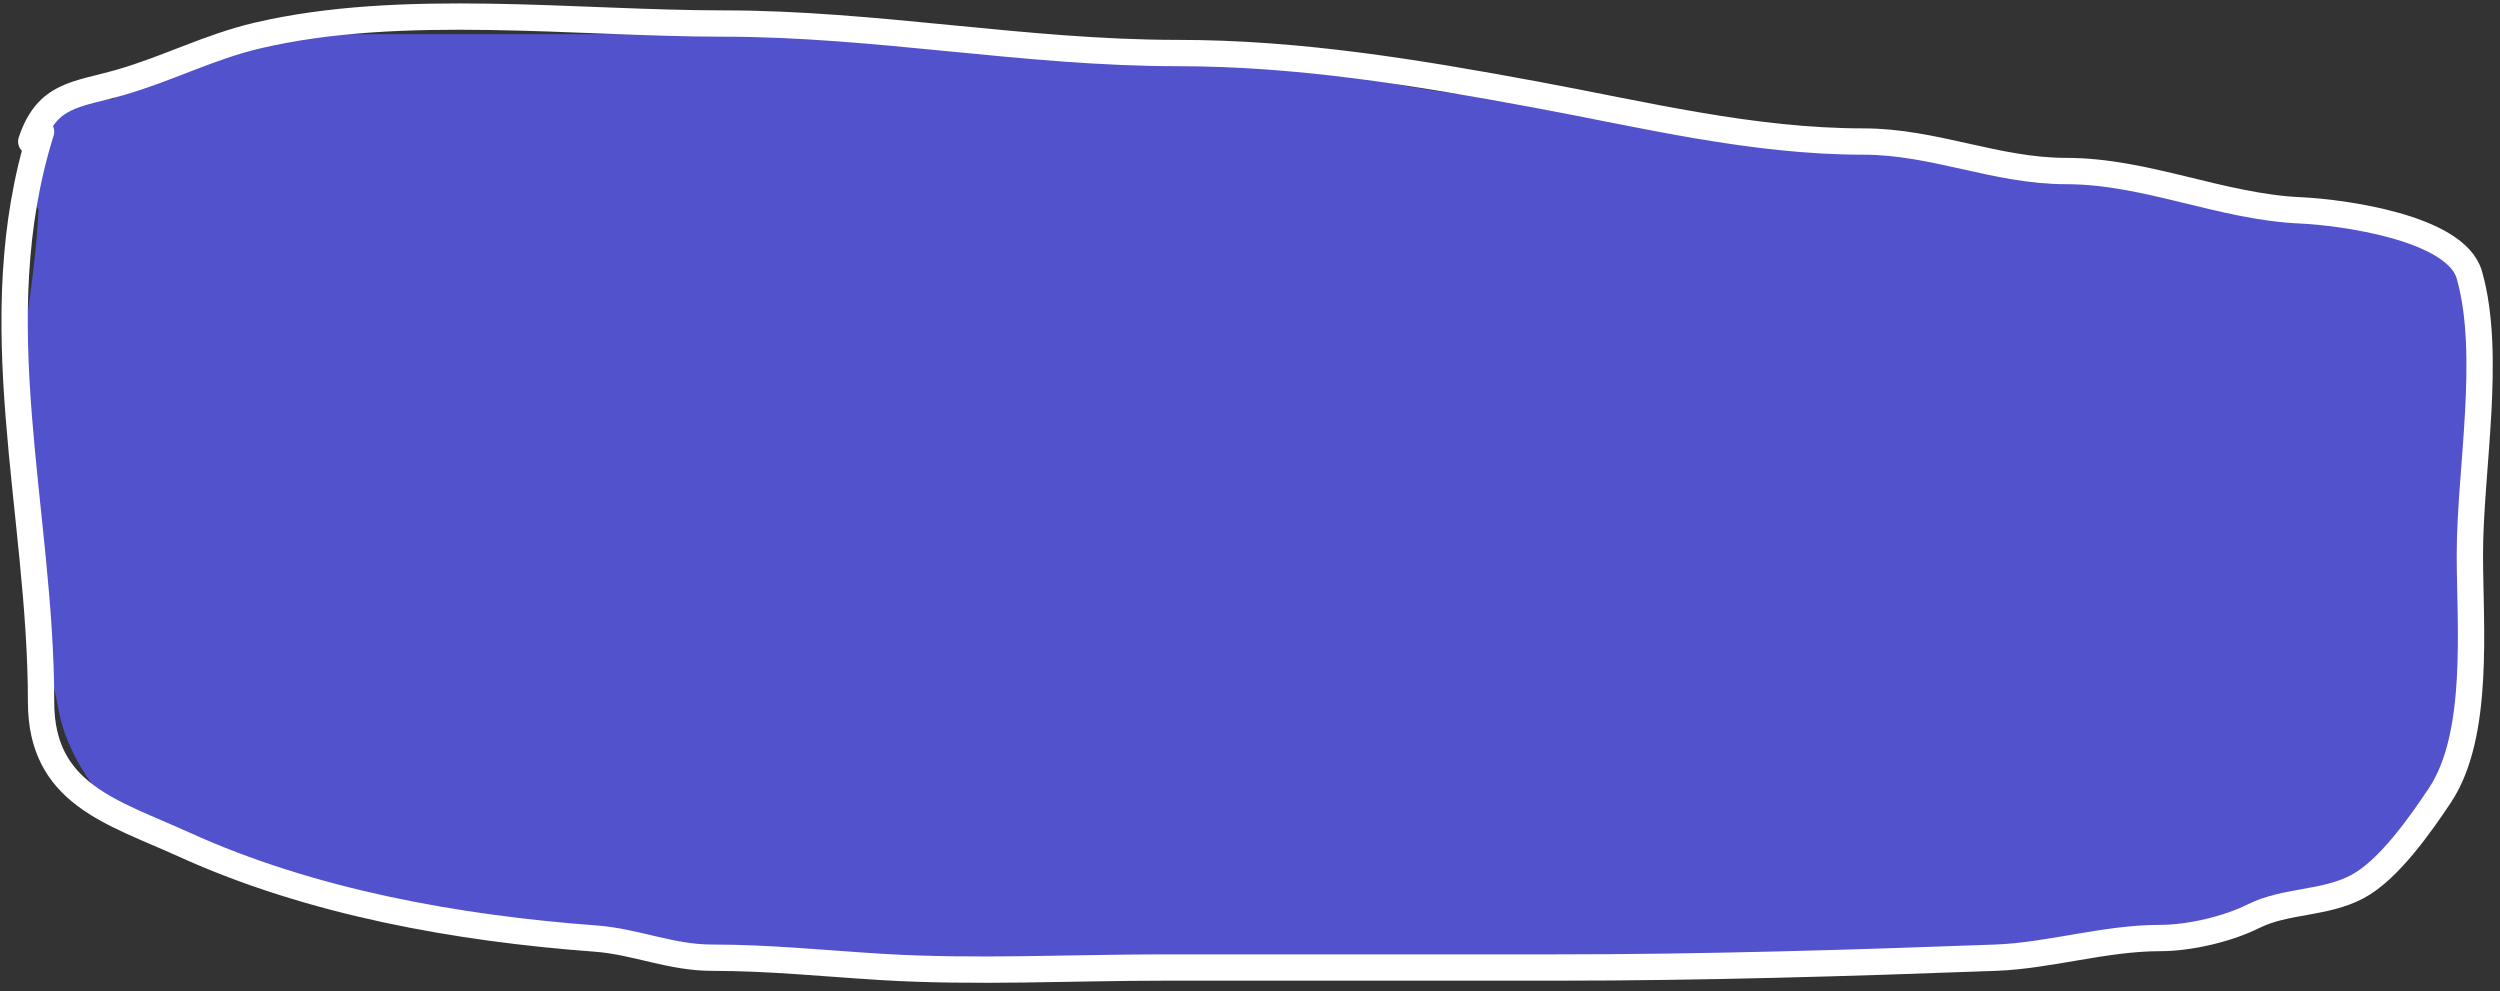
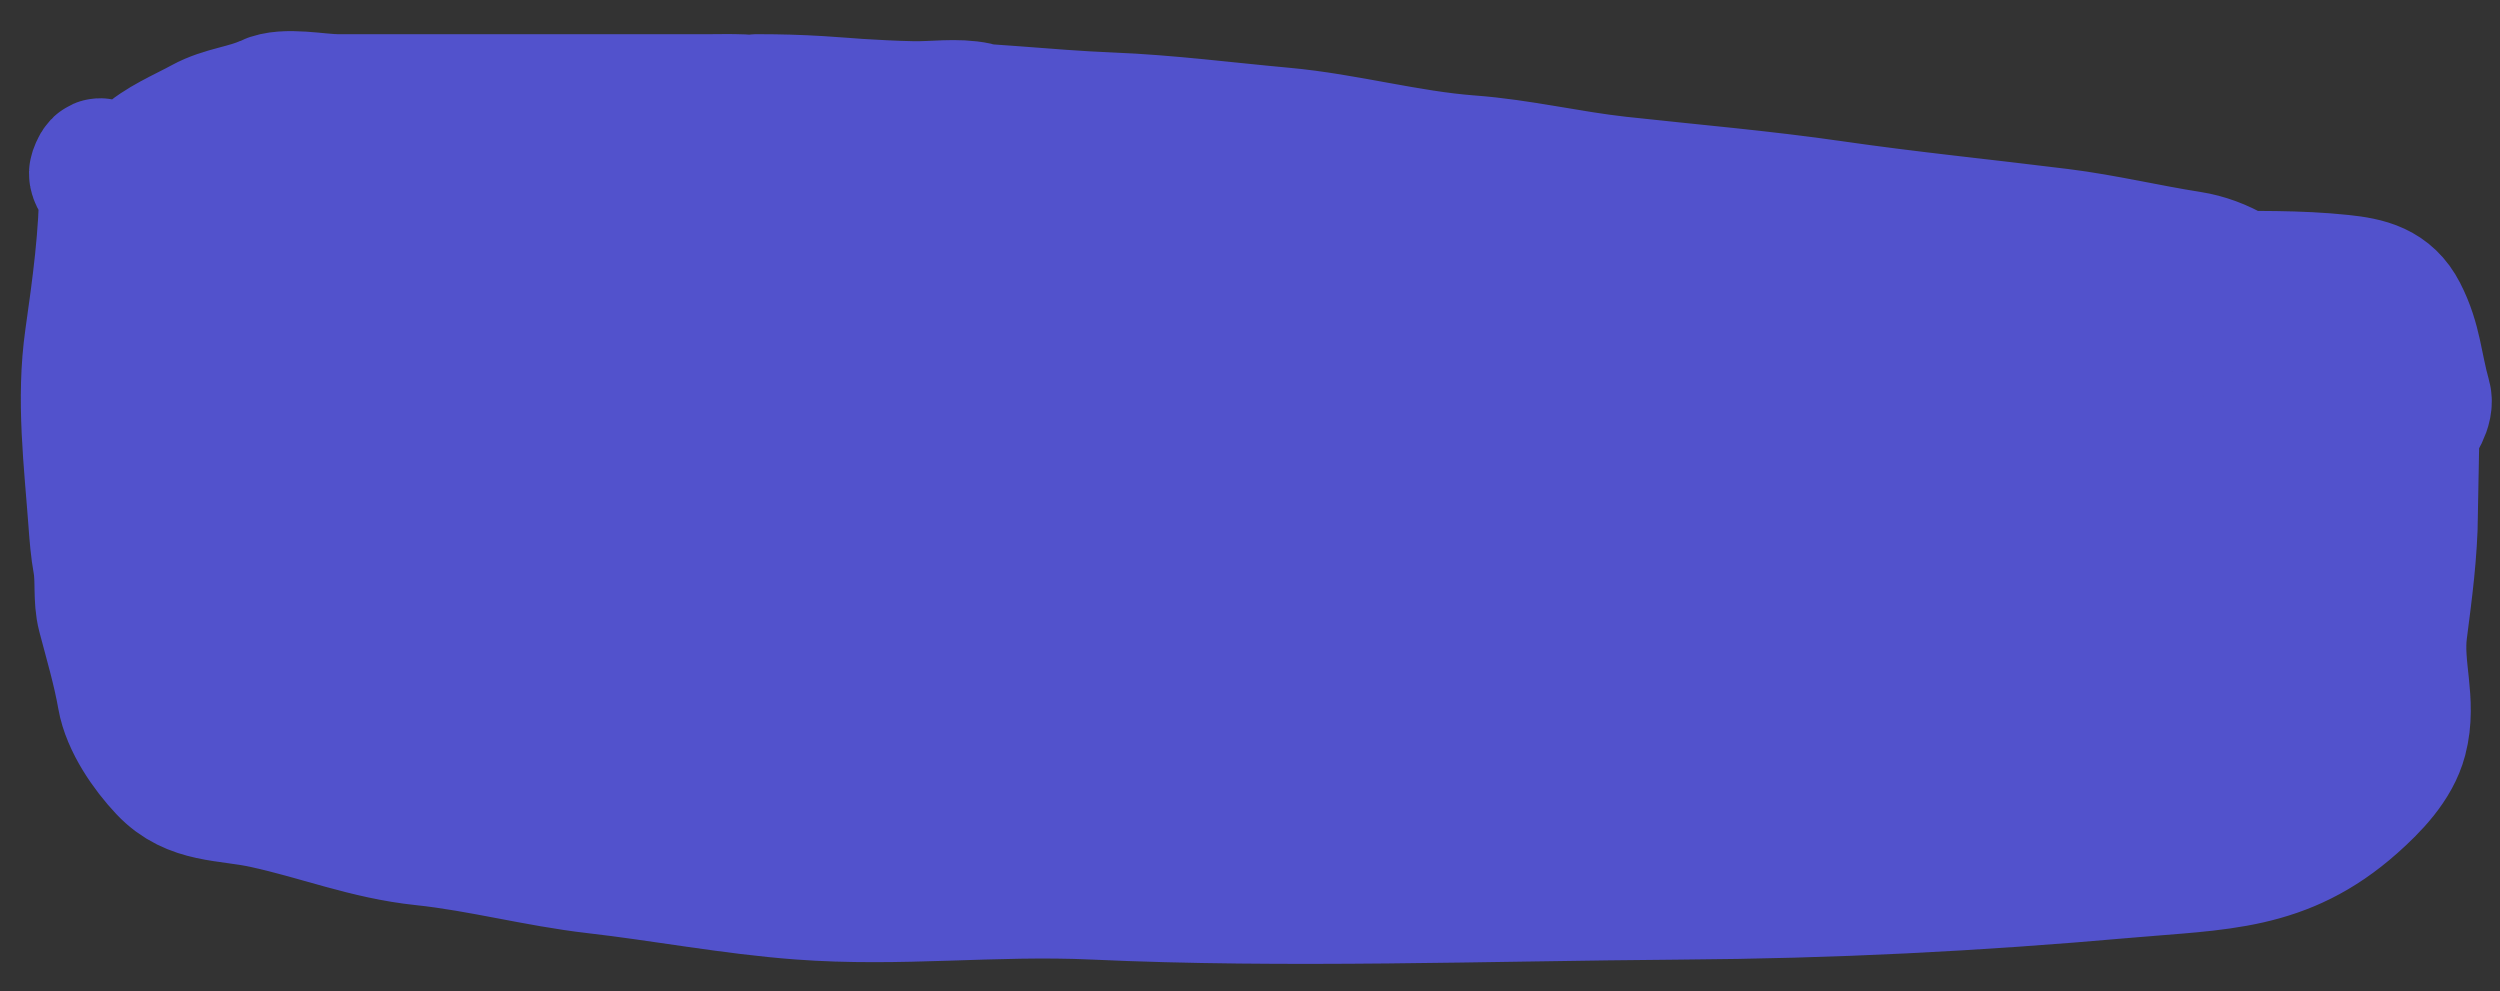
<svg xmlns="http://www.w3.org/2000/svg" width="285" height="113" viewBox="0 0 285 113" fill="none">
  <rect x="0" y="0" width="285" height="113" fill="#333333" stroke="none" />
  <path d="M117.69 40.605C104.224 39.801 90.758 39.025 77.286 38.319C72.124 38.049 75.252 38.136 77.355 38.136C85.648 38.136 93.95 38.256 102.242 38.136C103.497 38.118 104.879 37.897 102.699 37.314C98.445 36.175 93.909 35.786 89.535 35.485C85.215 35.188 80.038 35.808 75.823 34.754C73.803 34.249 79.819 33.525 81.879 33.223C85.947 32.626 90.046 32.458 94.152 32.4C96.713 32.364 100.99 33.151 103.43 31.966C104.992 31.207 100.165 29.003 100.002 28.904C97.098 27.134 94.335 25.372 91.341 23.739C89.612 22.796 86.267 22.299 88.667 20.471C89.69 19.692 93.634 17.7 91.181 16.426C89.546 15.577 83.11 14.146 88.073 13.044C89.291 12.773 90.078 12.579 88.393 11.992C86.234 11.242 83.052 11.398 80.76 11.398C77.431 11.398 74.102 11.398 70.773 11.398C64.991 11.398 59.209 11.398 53.427 11.398C48.453 11.398 43.479 11.398 38.504 11.398C36.258 11.398 32.467 10.55 30.483 11.49C28.121 12.609 25.469 12.747 23.102 14.049C20.93 15.243 18.185 16.358 16.405 18.071C15.188 19.243 13.846 20.162 12.795 21.477C12.213 22.204 10.592 20.302 10.829 19.625C11.65 17.281 11.972 20.031 11.972 20.951C11.972 26.772 11.146 32.808 10.327 38.548C9.322 45.579 10.226 52.562 10.738 59.595C10.845 61.061 10.977 62.691 11.241 64.143C11.597 66.101 11.244 68.226 11.743 70.131C12.536 73.151 13.491 76.383 14.029 79.478C14.536 82.396 16.757 85.589 18.736 87.682C21.903 91.029 25.766 90.538 30.163 91.5C36.467 92.879 41.799 95.053 48.194 95.726C54.785 96.42 61.229 98.167 67.825 98.925C75.584 99.817 83.368 101.307 91.181 101.896C102.664 102.763 113.221 101.365 124.729 101.896C146.622 102.907 169.607 102.053 191.5 101.896C209.053 101.771 224.883 100.976 242.376 99.428C252.983 98.49 260.346 98.739 268.337 91.635C270.527 89.689 273 87.16 273.776 84.208C274.894 79.962 273.225 76.195 273.776 71.89C274.388 67.121 274.921 63.201 275 58.384C271.325 58.795 272.619 55.82 272.5 54.088C272.327 51.585 277.184 47.698 276.5 45.267C275.476 41.627 275.45 38.923 273.776 35.668C272.323 32.842 269.951 32.283 266.943 31.966C261.917 31.437 256.886 31.555 251.838 31.555C238.481 31.555 225.102 30.296 211.799 29.087C202.191 28.213 192.672 27.693 183.073 26.436C166.216 24.228 149.473 20.778 132.59 18.894C120.54 17.55 108.515 15.81 96.505 14.095C92.201 13.48 79.153 13.044 83.502 13.044C90.809 13.044 98.112 12.632 105.372 12.632C107.379 12.632 113.344 12.736 111.383 12.312C109.117 11.822 106.412 12.242 104.115 12.198C99.671 12.114 95.252 11.72 90.815 11.49C89.385 11.415 85.086 11.398 86.519 11.398C88.825 11.398 91.117 11.463 93.42 11.604C97.042 11.825 100.67 12.221 104.298 12.221C111.774 12.221 119.12 13.186 126.557 13.478C133.101 13.735 139.748 14.6 146.256 15.192C153.428 15.844 160.452 17.837 167.624 18.368C173.287 18.788 178.904 20.147 184.558 20.768C192.691 21.662 200.921 22.359 209.011 23.533C217.619 24.783 226.223 25.633 234.835 26.71C239.865 27.339 244.707 28.514 249.689 29.292C253.193 29.84 256.678 31.894 258.808 34.663C263.782 41.129 267.64 47.842 268.337 56.145C269.169 66.039 271.464 75.797 266.098 84.939C265.26 86.367 263.527 87.141 262.053 87.705C259.016 88.866 256.19 90.485 253.14 91.635C248.75 93.292 244.22 93.932 239.634 94.812C233.249 96.036 226.942 97.28 220.483 98.103C208.23 99.664 195.544 99.428 183.21 99.428C170.978 99.428 158.83 99.398 146.622 98.697C138.412 98.225 130.217 97.427 122.009 96.983C110.377 96.354 99.001 93.899 87.478 92.344C75.009 90.66 62.692 88.616 50.297 86.471C46.824 85.869 43.756 85.097 40.173 85.031C37.318 84.978 34.22 83.622 32.128 81.763C23.694 74.265 23.901 62.325 23.901 51.917C23.901 43.669 20.12 28.101 29.066 22.733C32.044 20.947 34.943 20.471 38.39 20.448C44.925 20.405 51.424 20.681 57.952 20.837C70.314 21.131 82.668 21.803 95.02 22.413C101.642 22.741 108.217 23.427 114.834 23.785C123.071 24.23 131.063 26.856 139.241 27.784C152.044 29.237 164.91 30.233 177.657 32.194C189.396 34.001 201.156 35.169 212.919 36.902C221.024 38.097 229.274 38.739 237.44 39.37C241.44 39.679 246.8 39.008 250.649 40.376C252.123 40.9 253.517 41.119 255.06 41.427C257.186 41.852 258.8 44.116 260.019 45.724C263.826 50.742 263.767 57.834 263.721 63.915C263.68 69.388 262.831 74.91 260.842 80.026C260.384 81.202 259.014 87.087 257.642 87.636C257.428 87.722 257.562 87.181 257.551 86.95C257.475 85.441 257.476 85.357 257.277 83.614C256.634 78.008 256.029 72.412 255.494 66.794C255.096 62.619 255.076 58.208 254.26 54.088C253.783 51.682 251.609 59.451 251.54 59.664C250.212 63.812 248.792 67.939 247.564 72.119C247.502 72.331 245.769 80.588 246.216 76.438C246.746 71.507 247.543 66.609 248.044 61.675C248.31 59.051 248.314 58.653 248.478 56.19C248.542 55.226 248.389 52.446 248.821 53.311C249.516 54.7 247.496 59.773 247.176 60.989C245.386 67.782 243.384 74.424 242.239 81.374C241.999 82.831 241.599 85.537 241.417 87.202C241.389 87.452 241.119 87.956 241.371 87.956C242.273 87.956 242.034 86.277 242.376 85.442C244.755 79.65 247.397 73.883 250.238 68.302C253.993 60.926 246.629 84.536 243.519 92.207C242.88 93.784 240.287 101.582 241.577 95.2C242.787 89.211 243.687 83.325 244.068 77.215C244.468 70.779 244.755 64.33 244.799 57.881C244.814 55.611 245.448 48.917 244.73 51.071C243.753 54.004 242.61 57.418 240.685 59.892C239.204 61.797 240.891 55.996 241.005 55.367C241.551 52.366 235.498 55.495 234.561 54.088C234.496 53.992 239.592 52.047 239.634 52.031C240.107 51.85 245.889 49.407 244.822 49.289C240.26 48.782 235.391 49.243 230.813 49.243C223.203 49.243 215.593 49.243 207.983 49.243C206.238 49.243 201.007 49.169 202.749 49.266C206.82 49.492 210.874 49.641 214.953 49.654C217.903 49.664 221.638 49.06 224.551 49.746C228.634 50.706 216.173 50.169 211.982 50.317C203.128 50.63 194.25 50.79 185.404 51.277C178.382 51.663 199.465 51.701 206.497 51.711C210.976 51.718 215.456 51.7 219.935 51.711C221.879 51.716 227.207 50.662 225.762 51.962C224.963 52.682 223.656 52.428 222.586 52.534C217.019 53.083 211.399 53.196 205.812 53.356C187.469 53.885 169.162 54.148 150.873 52.602C149.929 52.523 148.287 52.755 150.096 52.26C155.693 50.728 161.461 50.517 167.236 50.317C178.444 49.929 212.015 50.951 200.875 49.654C192.732 48.706 184.414 48.578 176.24 48.009C168.178 47.448 159.413 47.765 151.467 46.044C149.217 45.556 156.021 45.251 158.323 45.221C171.297 45.048 184.255 45.957 197.219 46.295C200.343 46.376 201.021 46.363 203.732 46.363C204.151 46.363 204.57 46.363 204.989 46.363C205.568 46.363 203.831 46.366 203.252 46.363C192.479 46.311 181.71 45.999 170.961 45.267C160.625 44.562 150.259 43.697 139.995 42.273C135.576 41.66 131.111 40.459 126.649 40.193C122.258 39.931 117.359 40.375 113.12 39.142C111.891 38.785 113.36 38.846 113.942 38.776C118.481 38.23 122.996 38.136 127.563 38.136C127.601 38.136 135.4 38.136 131.448 38.136C123.64 38.136 115.867 37.931 108.069 37.496C94.888 36.762 81.611 35.069 68.419 34.846C63.097 34.755 57.785 35.668 52.422 35.668C49.184 35.668 46.061 35.936 42.869 36.057C38.627 36.217 34.398 35.522 30.163 35.668C29.221 35.701 30.797 39.396 30.849 40.102C31.077 43.245 31.217 46.273 31.854 49.38C32.405 52.066 32.143 47.468 32.151 47.163C32.273 42.58 31.453 34.48 36.013 31.646C40.201 29.044 45.411 30.018 50.045 30.229C53.776 30.399 57.511 30.523 61.243 30.64C64.552 30.745 69.157 30.079 72.35 31.189C73.337 31.532 68.953 34.05 68.922 34.069C65.409 36.159 61.993 38.355 58.706 40.787C53.92 44.33 48.853 46.615 43.326 48.74C39.797 50.098 34.882 51.533 32.311 54.499C29.304 57.969 32.379 66.179 33.774 69.765C34.335 71.207 34.846 72.21 36.105 73.102C38.14 74.543 41.136 74.824 43.509 75.135C50.229 76.017 57.049 76.078 63.803 76.575C92.736 78.704 121.697 80.86 150.599 83.385C169.576 85.044 188.613 86.811 207.685 86.242C213.398 86.072 219.048 85.172 224.734 84.711C227.709 84.47 230.736 84.619 233.715 84.619C236.193 84.619 243.531 84.958 241.142 84.299C239.6 83.874 237.428 84.195 235.886 84.208C228.497 84.27 221.144 84.894 213.764 85.191C195.451 85.927 176.894 85.839 158.574 85.214C149.187 84.893 139.978 84.201 130.671 83.065C123.211 82.155 115.169 81.485 107.681 82.425C101.364 83.219 92.388 86.582 86.839 82.243C80.008 76.903 71.535 73.085 63.711 69.445C57.719 66.657 50.639 63.207 43.921 62.818C39.694 62.573 37.349 58.276 38.573 54.271C39.411 51.527 44.086 51.329 46.343 51.3C53.695 51.203 61.178 51.795 68.51 51.208C74.738 50.71 80.56 47.98 86.861 47.62C87.09 47.607 88.595 47.645 87.09 47.575C83.144 47.391 79.351 46.734 75.504 45.861C74.913 45.727 66.728 44.769 66.728 43.69C66.728 43.267 70.013 43.484 70.156 43.484C71.268 43.484 72.38 43.476 73.492 43.484C74.314 43.49 76.518 43.2 75.938 43.781C74.343 45.375 69.953 46.124 67.962 46.821C63.151 48.503 57.84 49.7 53.29 52.031C49.533 53.955 53.305 56.497 55.576 57.699C64.682 62.516 76.614 63.16 86.656 64.029C102.933 65.437 119.113 66.166 135.173 69.422C146.592 71.737 157.99 72.944 169.567 74.153C179.803 75.222 190.982 75.507 201.241 74.564C205.638 74.16 209.856 72.703 214.176 71.89C217.6 71.246 221.305 71.055 224.642 69.993C228.572 68.743 232.868 67.577 234.012 63C234.026 62.946 234.123 62.205 234.104 62.361C233.825 64.591 233.026 66.726 232.732 68.965C232.382 71.637 232.458 74.343 232.458 77.032C232.458 77.186 231.938 79.285 231.727 78.678C230.602 75.445 231.997 70.404 232.824 67.274C234.615 60.494 226.934 58.606 221.58 58.384C213.606 58.054 205.663 59.443 197.767 60.327C189.169 61.289 180.403 61.972 171.76 62.361C156.029 63.068 140.395 61.665 124.729 60.532C116.094 59.908 106.982 59.574 98.585 57.219C94.99 56.21 91.374 55.423 87.684 54.842C84.728 54.376 80.521 54.644 77.743 53.356C76.519 52.789 79.649 51.965 79.663 51.962C84.341 51.236 89.403 51.711 94.106 51.711C113.425 51.711 132.73 51.711 152.038 51.711C167.053 51.711 121.781 54.32 106.995 51.711" stroke="#5252CC" stroke-width="15" stroke-linecap="round" />
-   <path d="M4.682 15.014C-2.103 36.642 4.682 58.217 4.682 80.031C4.682 90.547 12.823 92.57 20.998 96.286C35.46 102.859 52.151 105.831 67.893 106.997C72.469 107.336 76.447 109.177 81.158 109.177C87.741 109.177 94.055 109.84 100.588 110.236C111.221 110.88 122.062 110.298 132.723 110.298C147.587 110.298 162.45 110.298 177.314 110.298C194.115 110.298 210.83 109.795 227.509 109.177C233.621 108.951 239.938 106.935 246.254 106.935C249.68 106.935 254.037 105.878 256.904 104.444C260.557 102.617 264.994 103.062 268.736 101.081C272.312 99.188 275.973 93.931 278.14 90.681C282.742 83.779 281.565 71.3 281.565 63.217C281.565 53.684 284.104 40.433 281.503 31.331C279.952 25.902 266.833 24.185 262.259 23.982C253.218 23.58 244.658 19.498 235.543 19.498C227.542 19.498 220.507 16.135 212.438 16.135C199.732 16.135 187.404 13.063 175.072 10.779C161.499 8.266 148.125 6.046 134.218 6.046C116.915 6.046 99.823 2.683 82.466 2.683C65.724 2.683 45.775 0.187 29.343 4.053C23.758 5.368 19.112 7.848 13.649 9.409C8.699 10.824 5.368 10.713 3.561 16.135" stroke="white" stroke-width="3" stroke-linecap="round" />
</svg>